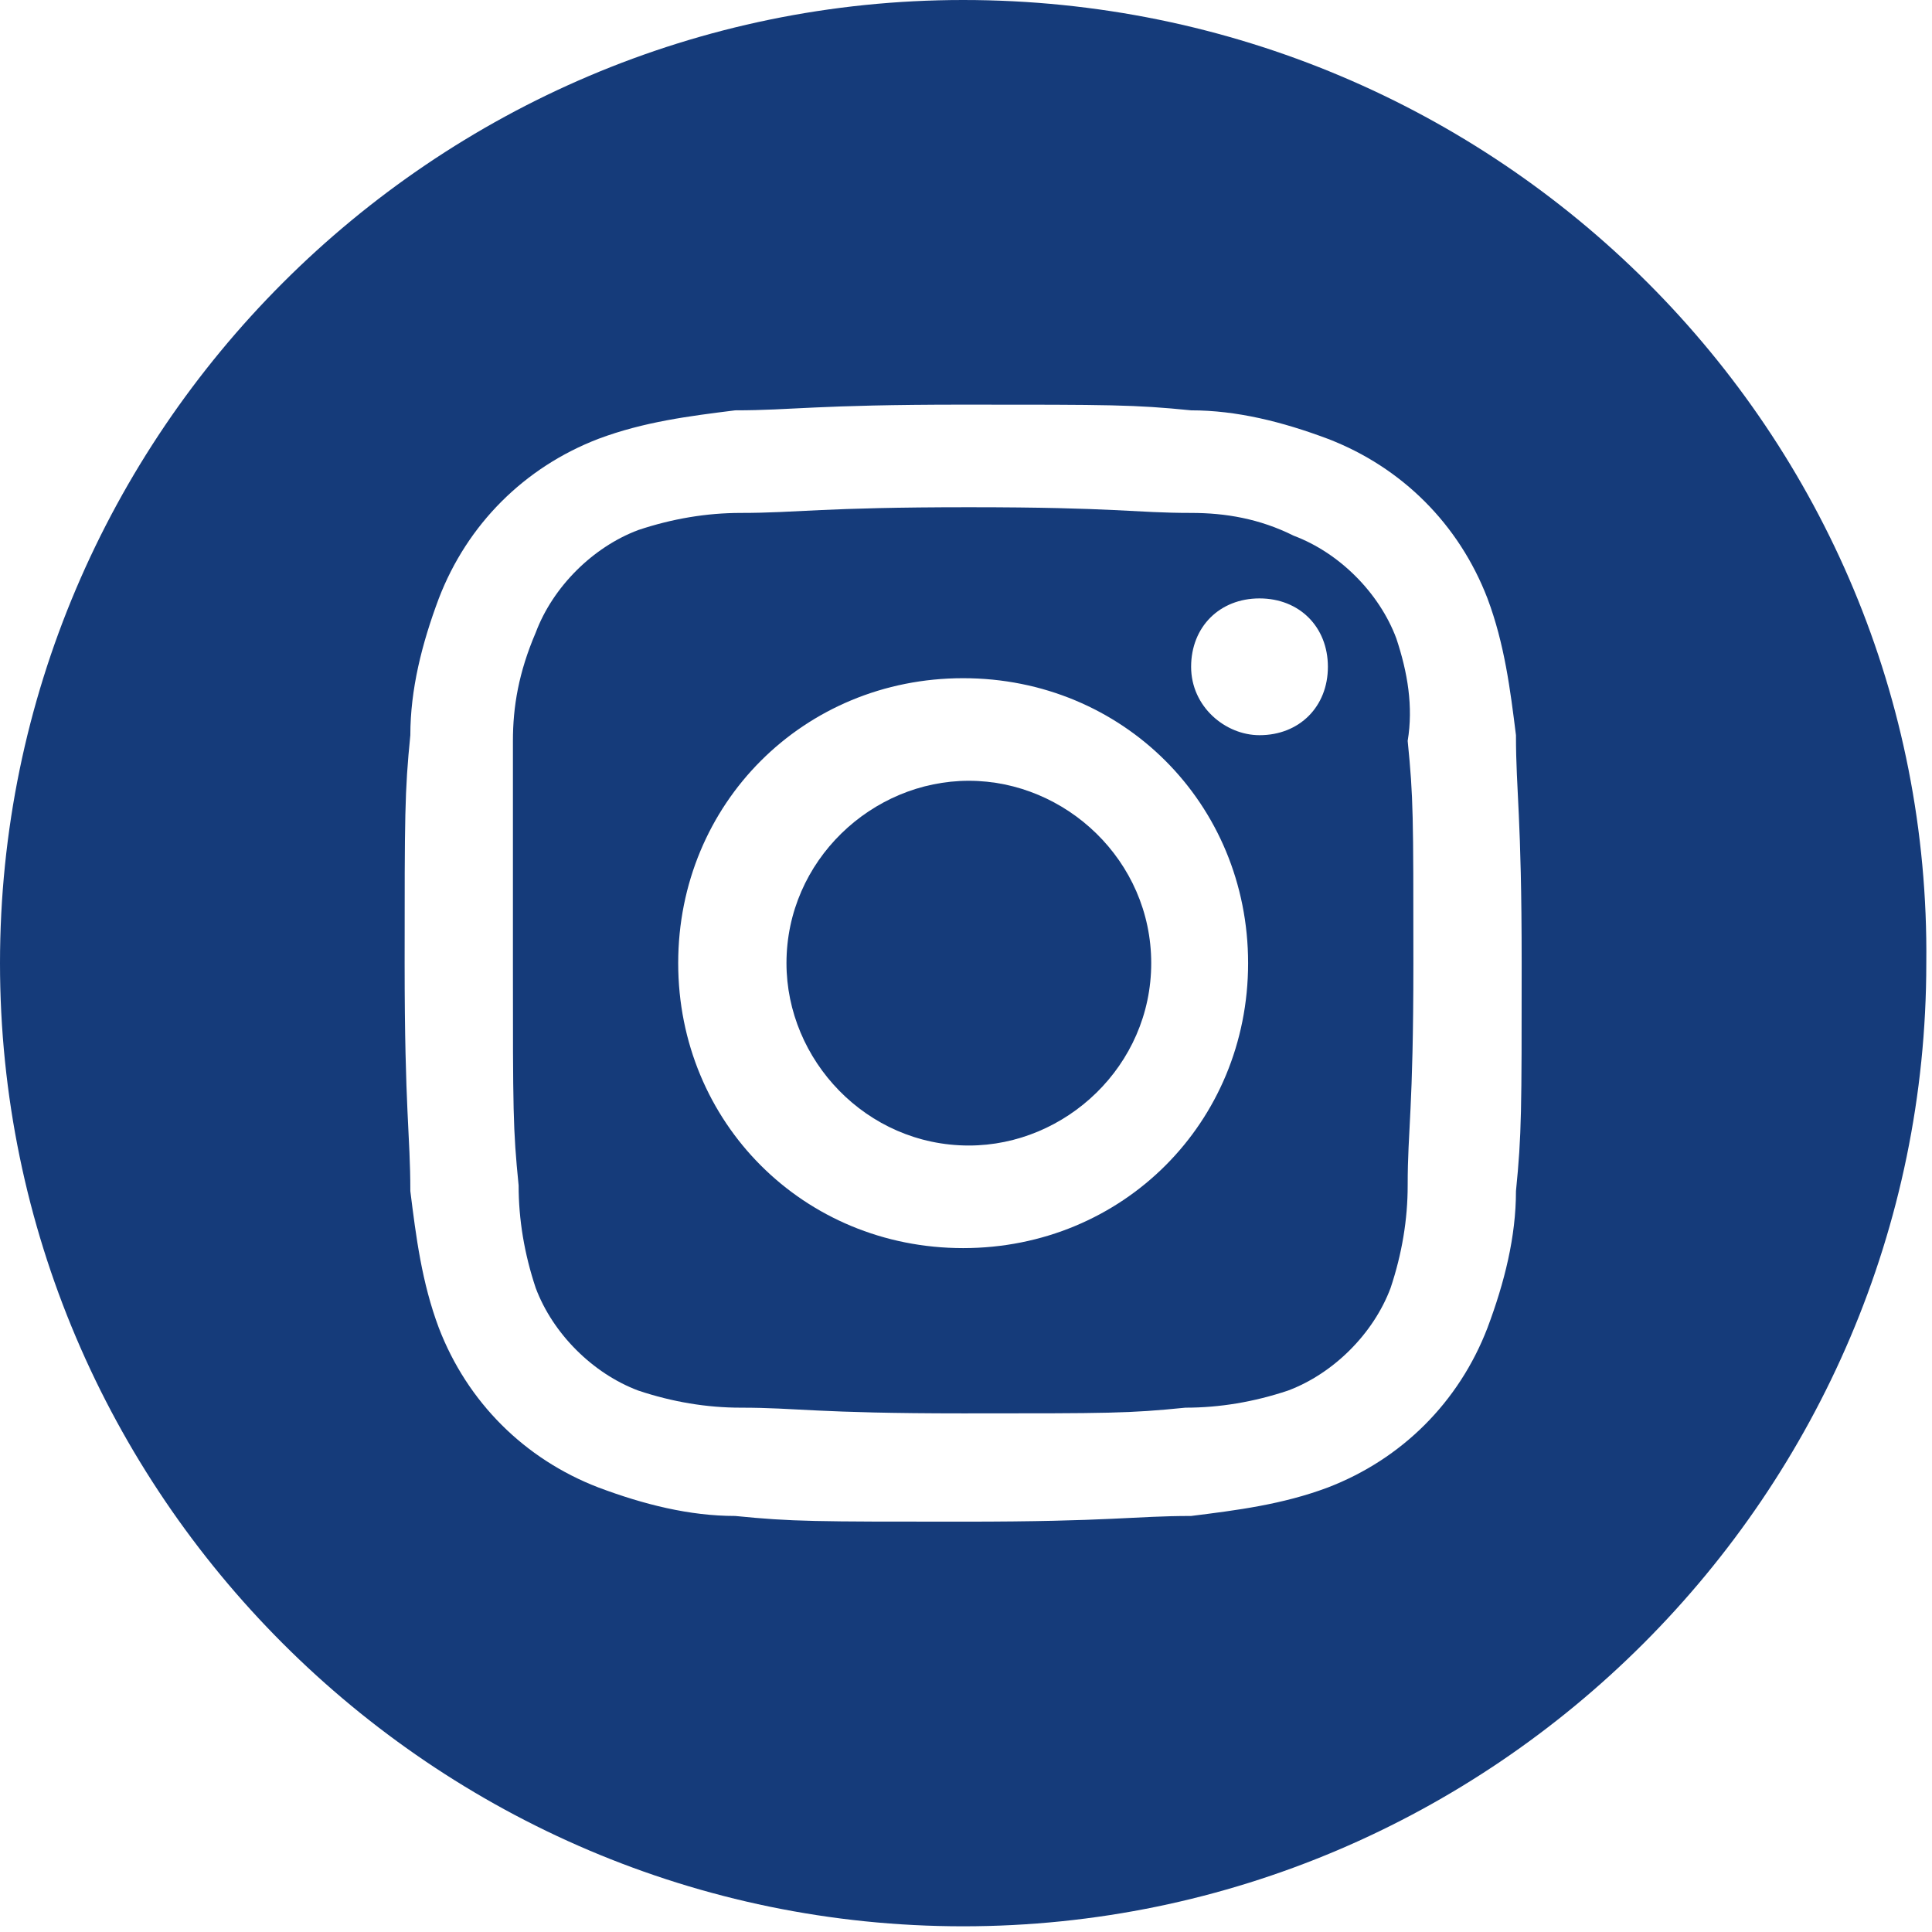
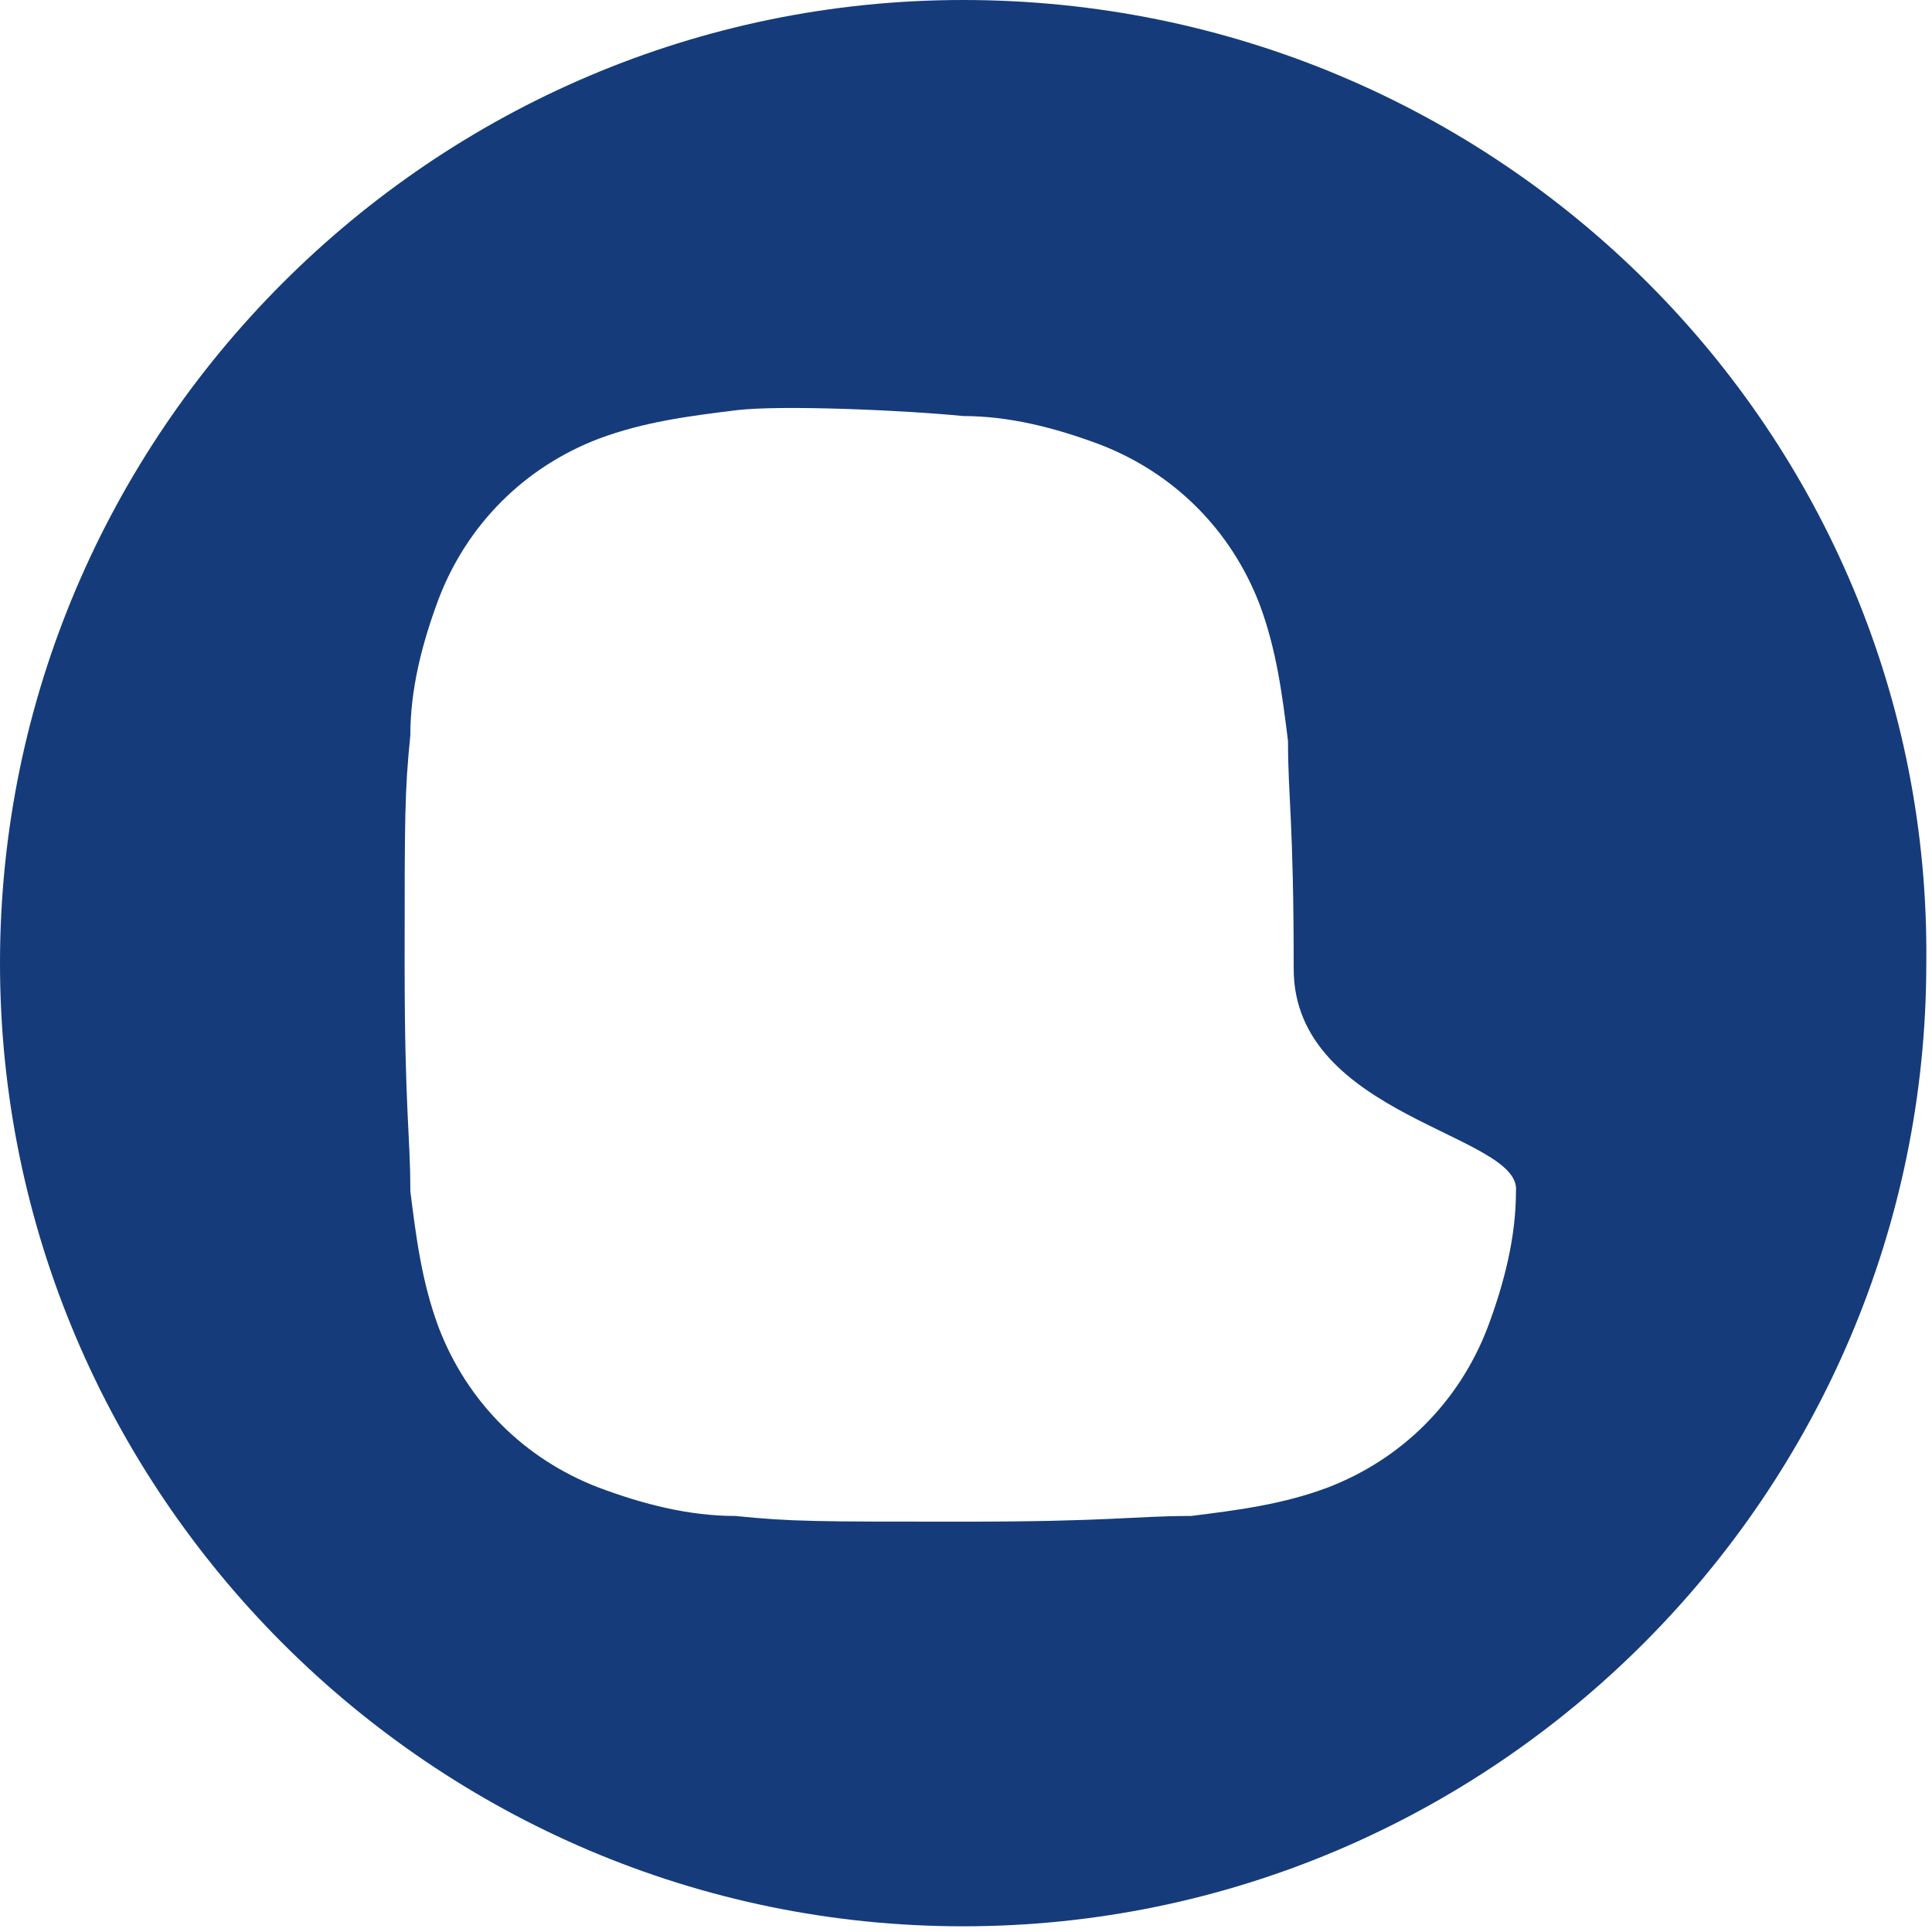
<svg xmlns="http://www.w3.org/2000/svg" version="1.1" id="instagram" x="0px" y="0px" width="33.9px" height="33.9px" viewBox="0 0 33.9 33.9" style="enable-background:new 0 0 33.9 33.9;" xml:space="preserve">
  <style type="text/css">
	.st0{fill:#153B7A;}
</style>
-   <path id="Path_10" class="st0" d="M20.2,16.9c0,1.8-1.5,3.2-3.2,3.2c-1.8,0-3.2-1.5-3.2-3.2c0-1.8,1.5-3.2,3.2-3.2l0,0  C18.7,13.7,20.2,15.1,20.2,16.9z" />
-   <path id="Path_11" class="st0" d="M24.5,11.2c-0.3-0.8-1-1.5-1.8-1.8C22.1,9.1,21.5,9,20.9,9c-1,0-1.3-0.1-3.9-0.1S14,9,13,9  c-0.6,0-1.2,0.1-1.8,0.3c-0.8,0.3-1.5,1-1.8,1.8C9.1,11.8,9,12.4,9,13C9,14,9,14.3,9,16.9s0,2.9,0.1,3.9c0,0.6,0.1,1.2,0.3,1.8  c0.3,0.8,1,1.5,1.8,1.8c0.6,0.2,1.2,0.3,1.8,0.3c1,0,1.3,0.1,3.9,0.1s2.9,0,3.9-0.1c0.6,0,1.2-0.1,1.8-0.3c0.8-0.3,1.5-1,1.8-1.8  c0.2-0.6,0.3-1.2,0.3-1.8c0-1,0.1-1.3,0.1-3.9s0-2.9-0.1-3.9C24.8,12.4,24.7,11.8,24.5,11.2z M16.9,21.9c-2.8,0-5-2.2-5-5  c0-2.8,2.2-5,5-5c2.8,0,5,2.2,5,5S19.7,21.9,16.9,21.9L16.9,21.9z M22.1,12.9c-0.6,0-1.2-0.5-1.2-1.2s0.5-1.2,1.2-1.2  s1.2,0.5,1.2,1.2S22.8,12.9,22.1,12.9L22.1,12.9z" />
-   <path id="Path_12" class="st0" d="M16.9,0C7.6,0,0,7.6,0,16.9s7.6,16.9,16.9,16.9s16.9-7.6,16.9-16.9c0,0,0,0,0,0  C33.9,7.6,26.3,0,16.9,0z M26.6,20.9c0,0.8-0.2,1.6-0.5,2.4c-0.5,1.3-1.5,2.3-2.8,2.8c-0.8,0.3-1.6,0.4-2.4,0.5c-1,0-1.4,0.1-4,0.1  s-3,0-4-0.1c-0.8,0-1.6-0.2-2.4-0.5c-1.3-0.5-2.3-1.5-2.8-2.8c-0.3-0.8-0.4-1.6-0.5-2.4c0-1-0.1-1.4-0.1-4s0-3,0.1-4  c0-0.8,0.2-1.6,0.5-2.4c0.5-1.3,1.5-2.3,2.8-2.8c0.8-0.3,1.6-0.4,2.4-0.5c1,0,1.4-0.1,4-0.1s3,0,4,0.1c0.8,0,1.6,0.2,2.4,0.5  c1.3,0.5,2.3,1.5,2.8,2.8c0.3,0.8,0.4,1.6,0.5,2.4c0,1,0.1,1.4,0.1,4S26.7,19.9,26.6,20.9z" />
+   <path id="Path_12" class="st0" d="M16.9,0C7.6,0,0,7.6,0,16.9s7.6,16.9,16.9,16.9s16.9-7.6,16.9-16.9c0,0,0,0,0,0  C33.9,7.6,26.3,0,16.9,0z M26.6,20.9c0,0.8-0.2,1.6-0.5,2.4c-0.5,1.3-1.5,2.3-2.8,2.8c-0.8,0.3-1.6,0.4-2.4,0.5c-1,0-1.4,0.1-4,0.1  s-3,0-4-0.1c-0.8,0-1.6-0.2-2.4-0.5c-1.3-0.5-2.3-1.5-2.8-2.8c-0.3-0.8-0.4-1.6-0.5-2.4c0-1-0.1-1.4-0.1-4s0-3,0.1-4  c0-0.8,0.2-1.6,0.5-2.4c0.5-1.3,1.5-2.3,2.8-2.8c0.8-0.3,1.6-0.4,2.4-0.5s3,0,4,0.1c0.8,0,1.6,0.2,2.4,0.5  c1.3,0.5,2.3,1.5,2.8,2.8c0.3,0.8,0.4,1.6,0.5,2.4c0,1,0.1,1.4,0.1,4S26.7,19.9,26.6,20.9z" />
</svg>